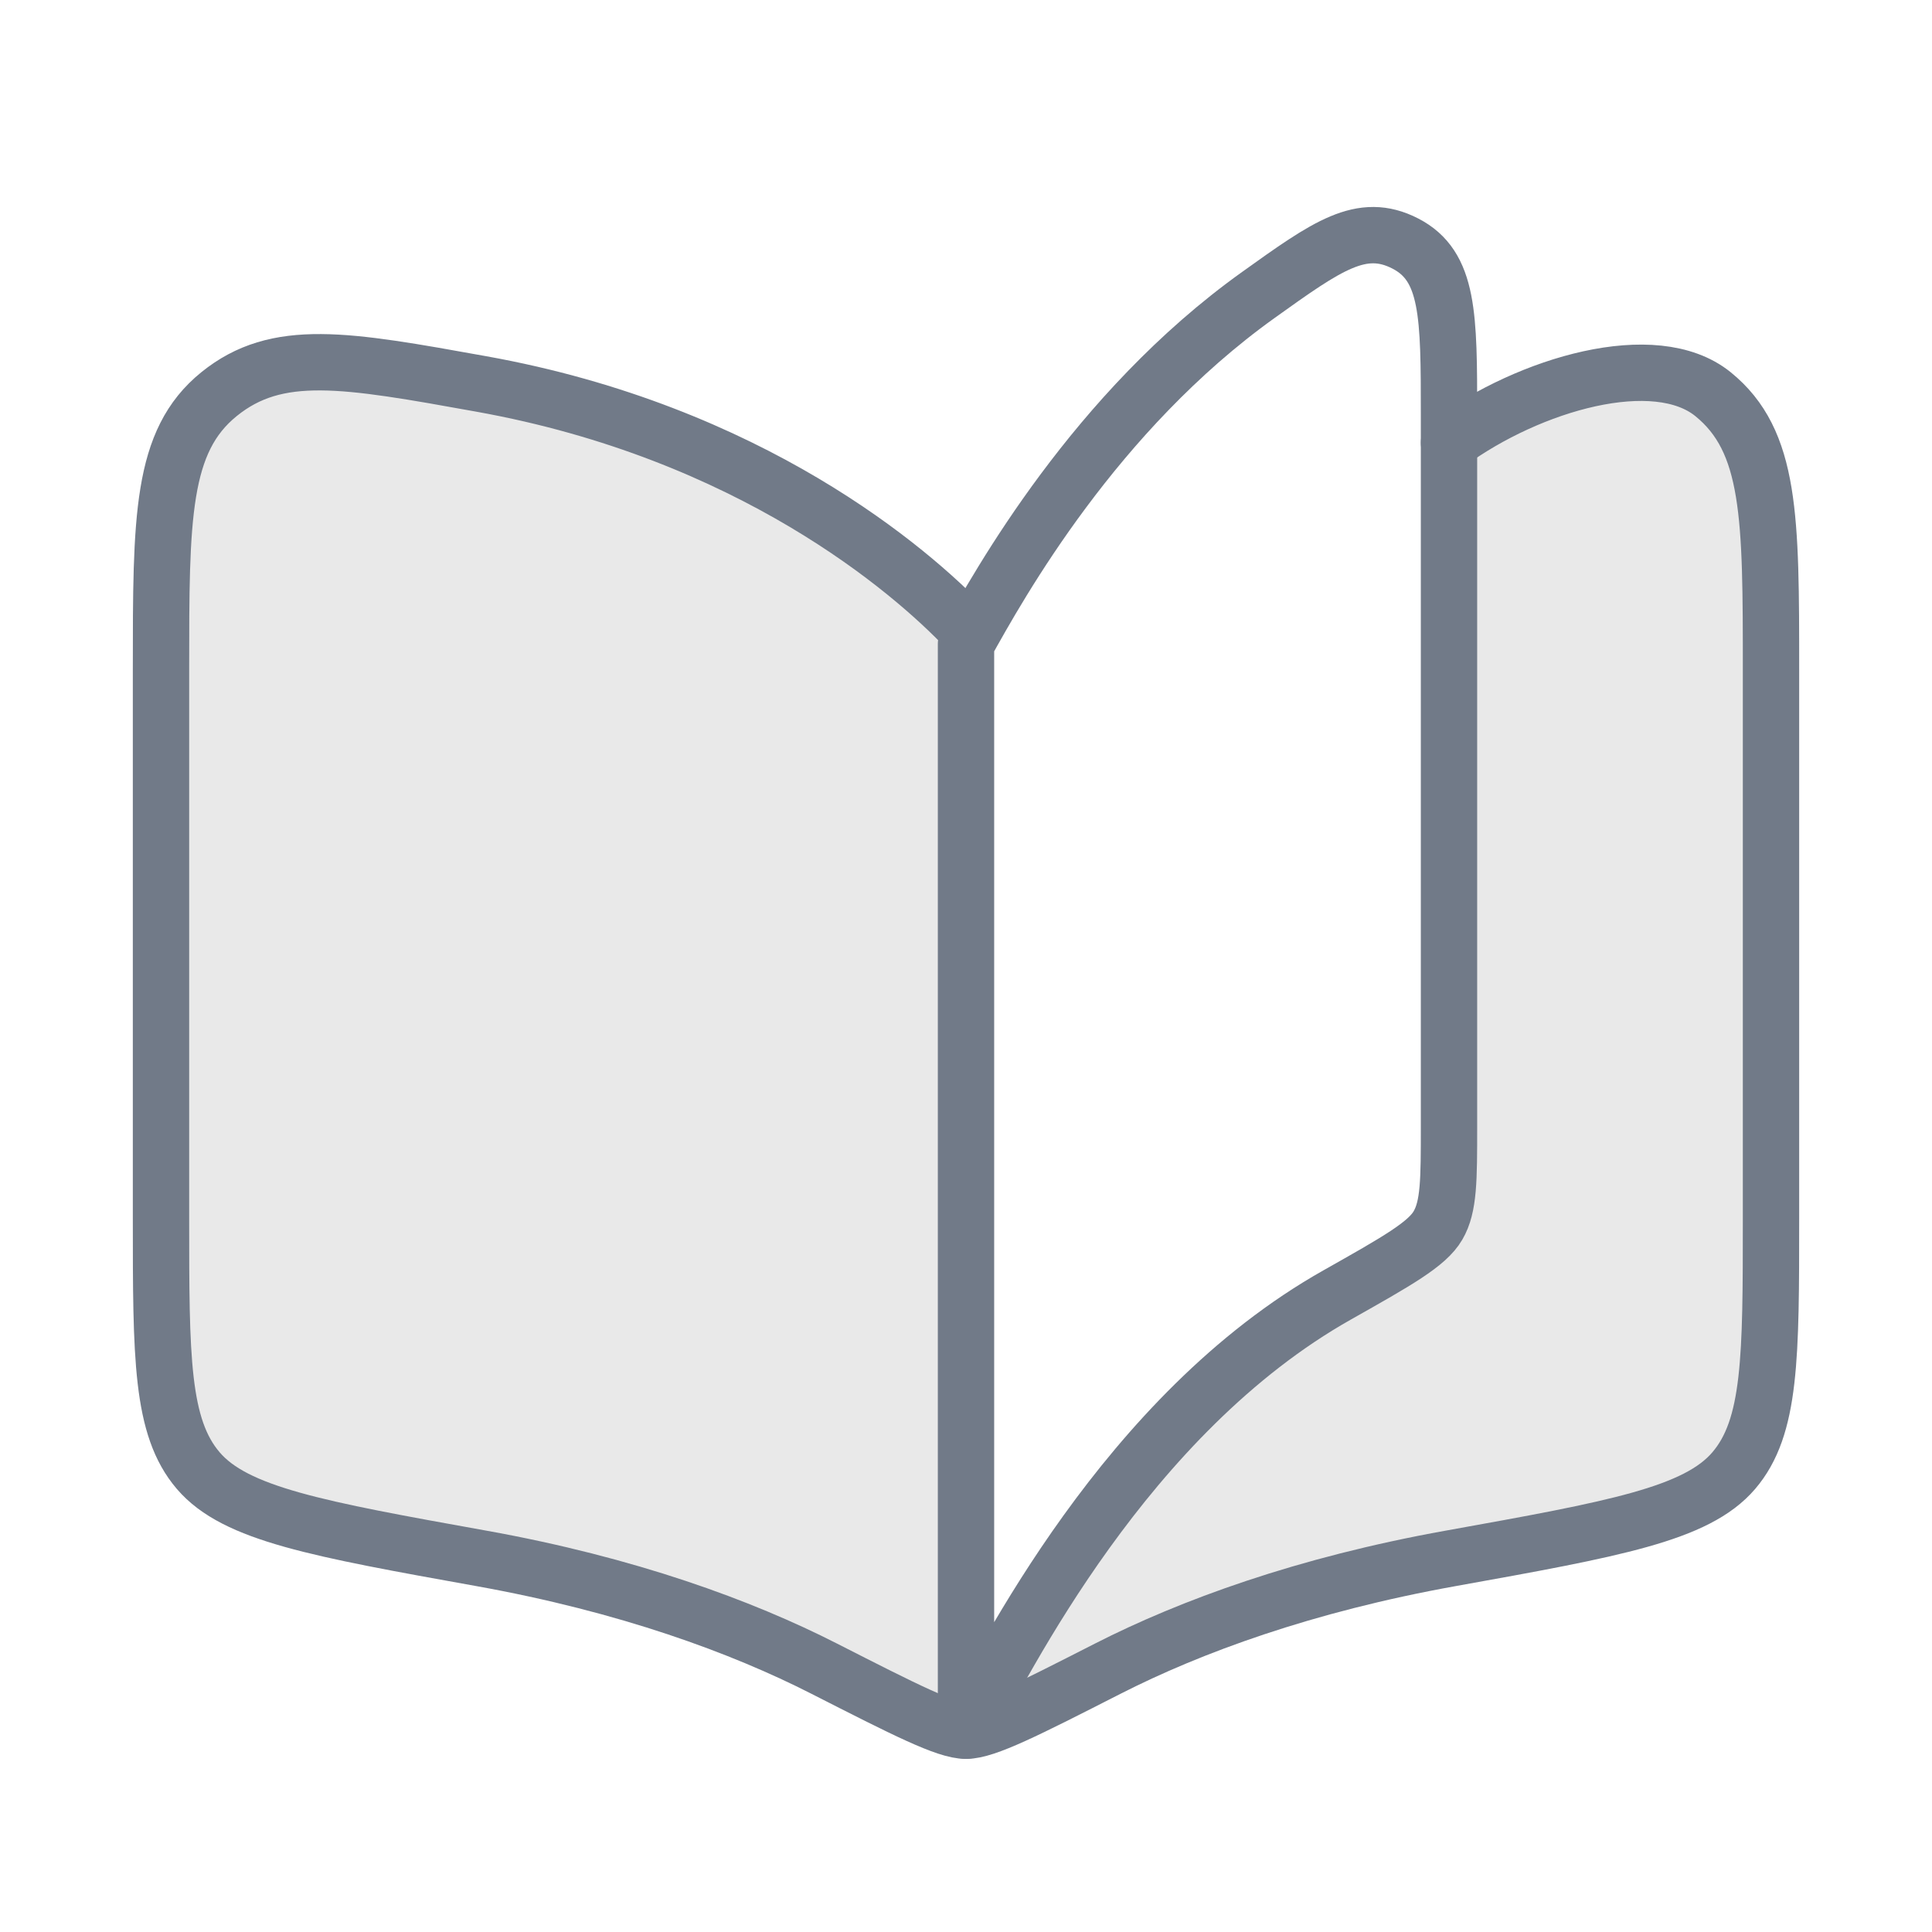
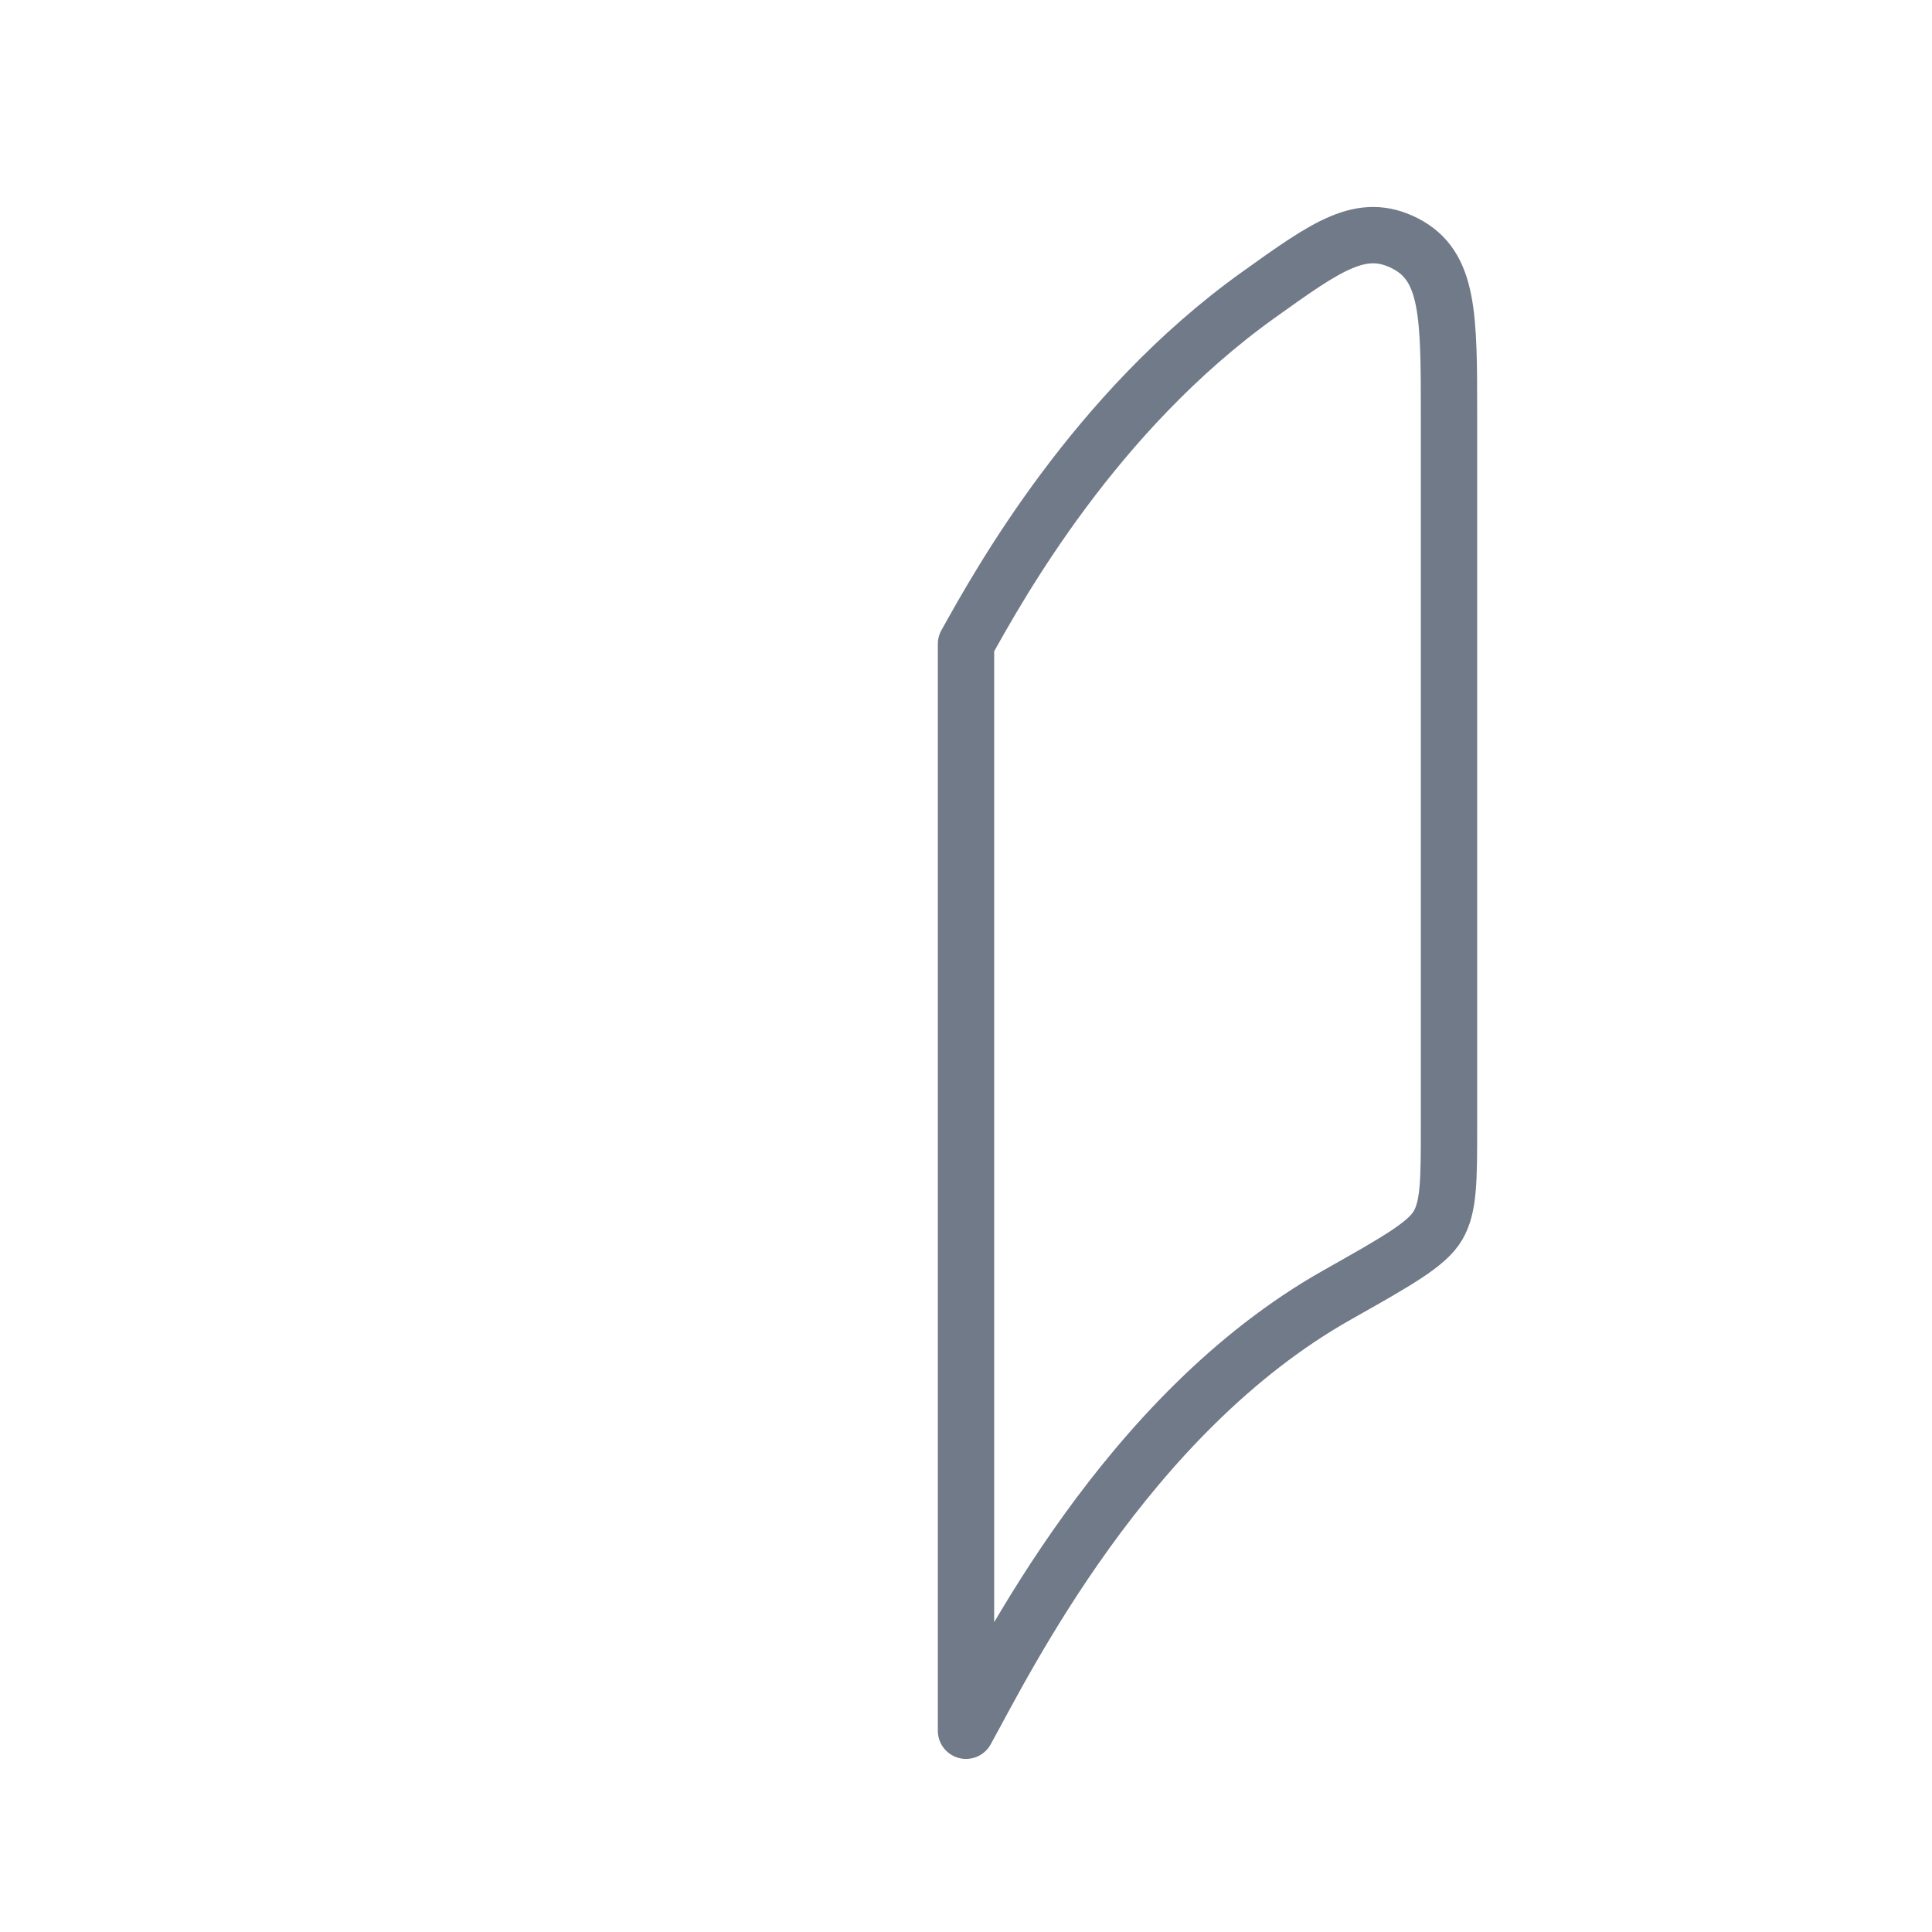
<svg xmlns="http://www.w3.org/2000/svg" width="24" height="24" viewBox="0 0 24 24" fill="none">
-   <path d="M5.981 4.77C9.322 5.37 11.313 7.084 12 7.806V21.5C12.8 19.1 16.333 16.167 18 15V5.5C19 4.77 20.558 4.313 21.279 4.896C22 5.48 22 6.427 22 8.321V15.13C22 16.862 22 17.728 21.537 18.269C21.075 18.809 20.056 18.993 18.019 19.359C16.204 19.685 14.787 20.206 13.761 20.729C12.752 21.243 12.247 21.5 12 21.5C11.753 21.5 11.248 21.243 10.239 20.729C9.213 20.206 7.796 19.685 5.981 19.359C3.944 18.993 2.925 18.809 2.463 18.269C2 17.728 2 16.862 2 15.13V8.321C2 6.427 2 5.48 2.721 4.896C3.442 4.313 4.288 4.465 5.981 4.77Z" fill="#E9E9E9" />
  <path d="M16.613 16.085C13.98 17.568 12.477 20.641 12 21.5V8C12.415 7.254 13.602 5.116 15.632 3.664C16.487 3.052 16.914 2.746 17.457 3.025C18 3.304 18 3.92 18 5.151V13.991C18 14.657 18 14.989 17.863 15.223C17.727 15.457 17.355 15.666 16.613 16.085Z" stroke="#717A88" stroke-width="0.7" stroke-linecap="round" stroke-linejoin="round" />
-   <path d="M12 7.806C11.313 7.084 9.322 5.37 5.981 4.77C4.288 4.465 3.442 4.313 2.721 4.896C2 5.48 2 6.427 2 8.321V15.13C2 16.862 2 17.728 2.463 18.269C2.925 18.809 3.944 18.993 5.981 19.359C7.796 19.685 9.213 20.206 10.239 20.729C11.248 21.243 11.753 21.5 12 21.5C12.247 21.5 12.752 21.243 13.761 20.729C14.787 20.206 16.204 19.685 18.019 19.359C20.056 18.993 21.075 18.809 21.537 18.269C22 17.728 22 16.862 22 15.13V8.321C22 6.427 22 5.48 21.279 4.896C20.558 4.313 19 4.77 18 5.5" stroke="#717A88" stroke-width="0.7" stroke-linecap="round" stroke-linejoin="round" />
</svg>